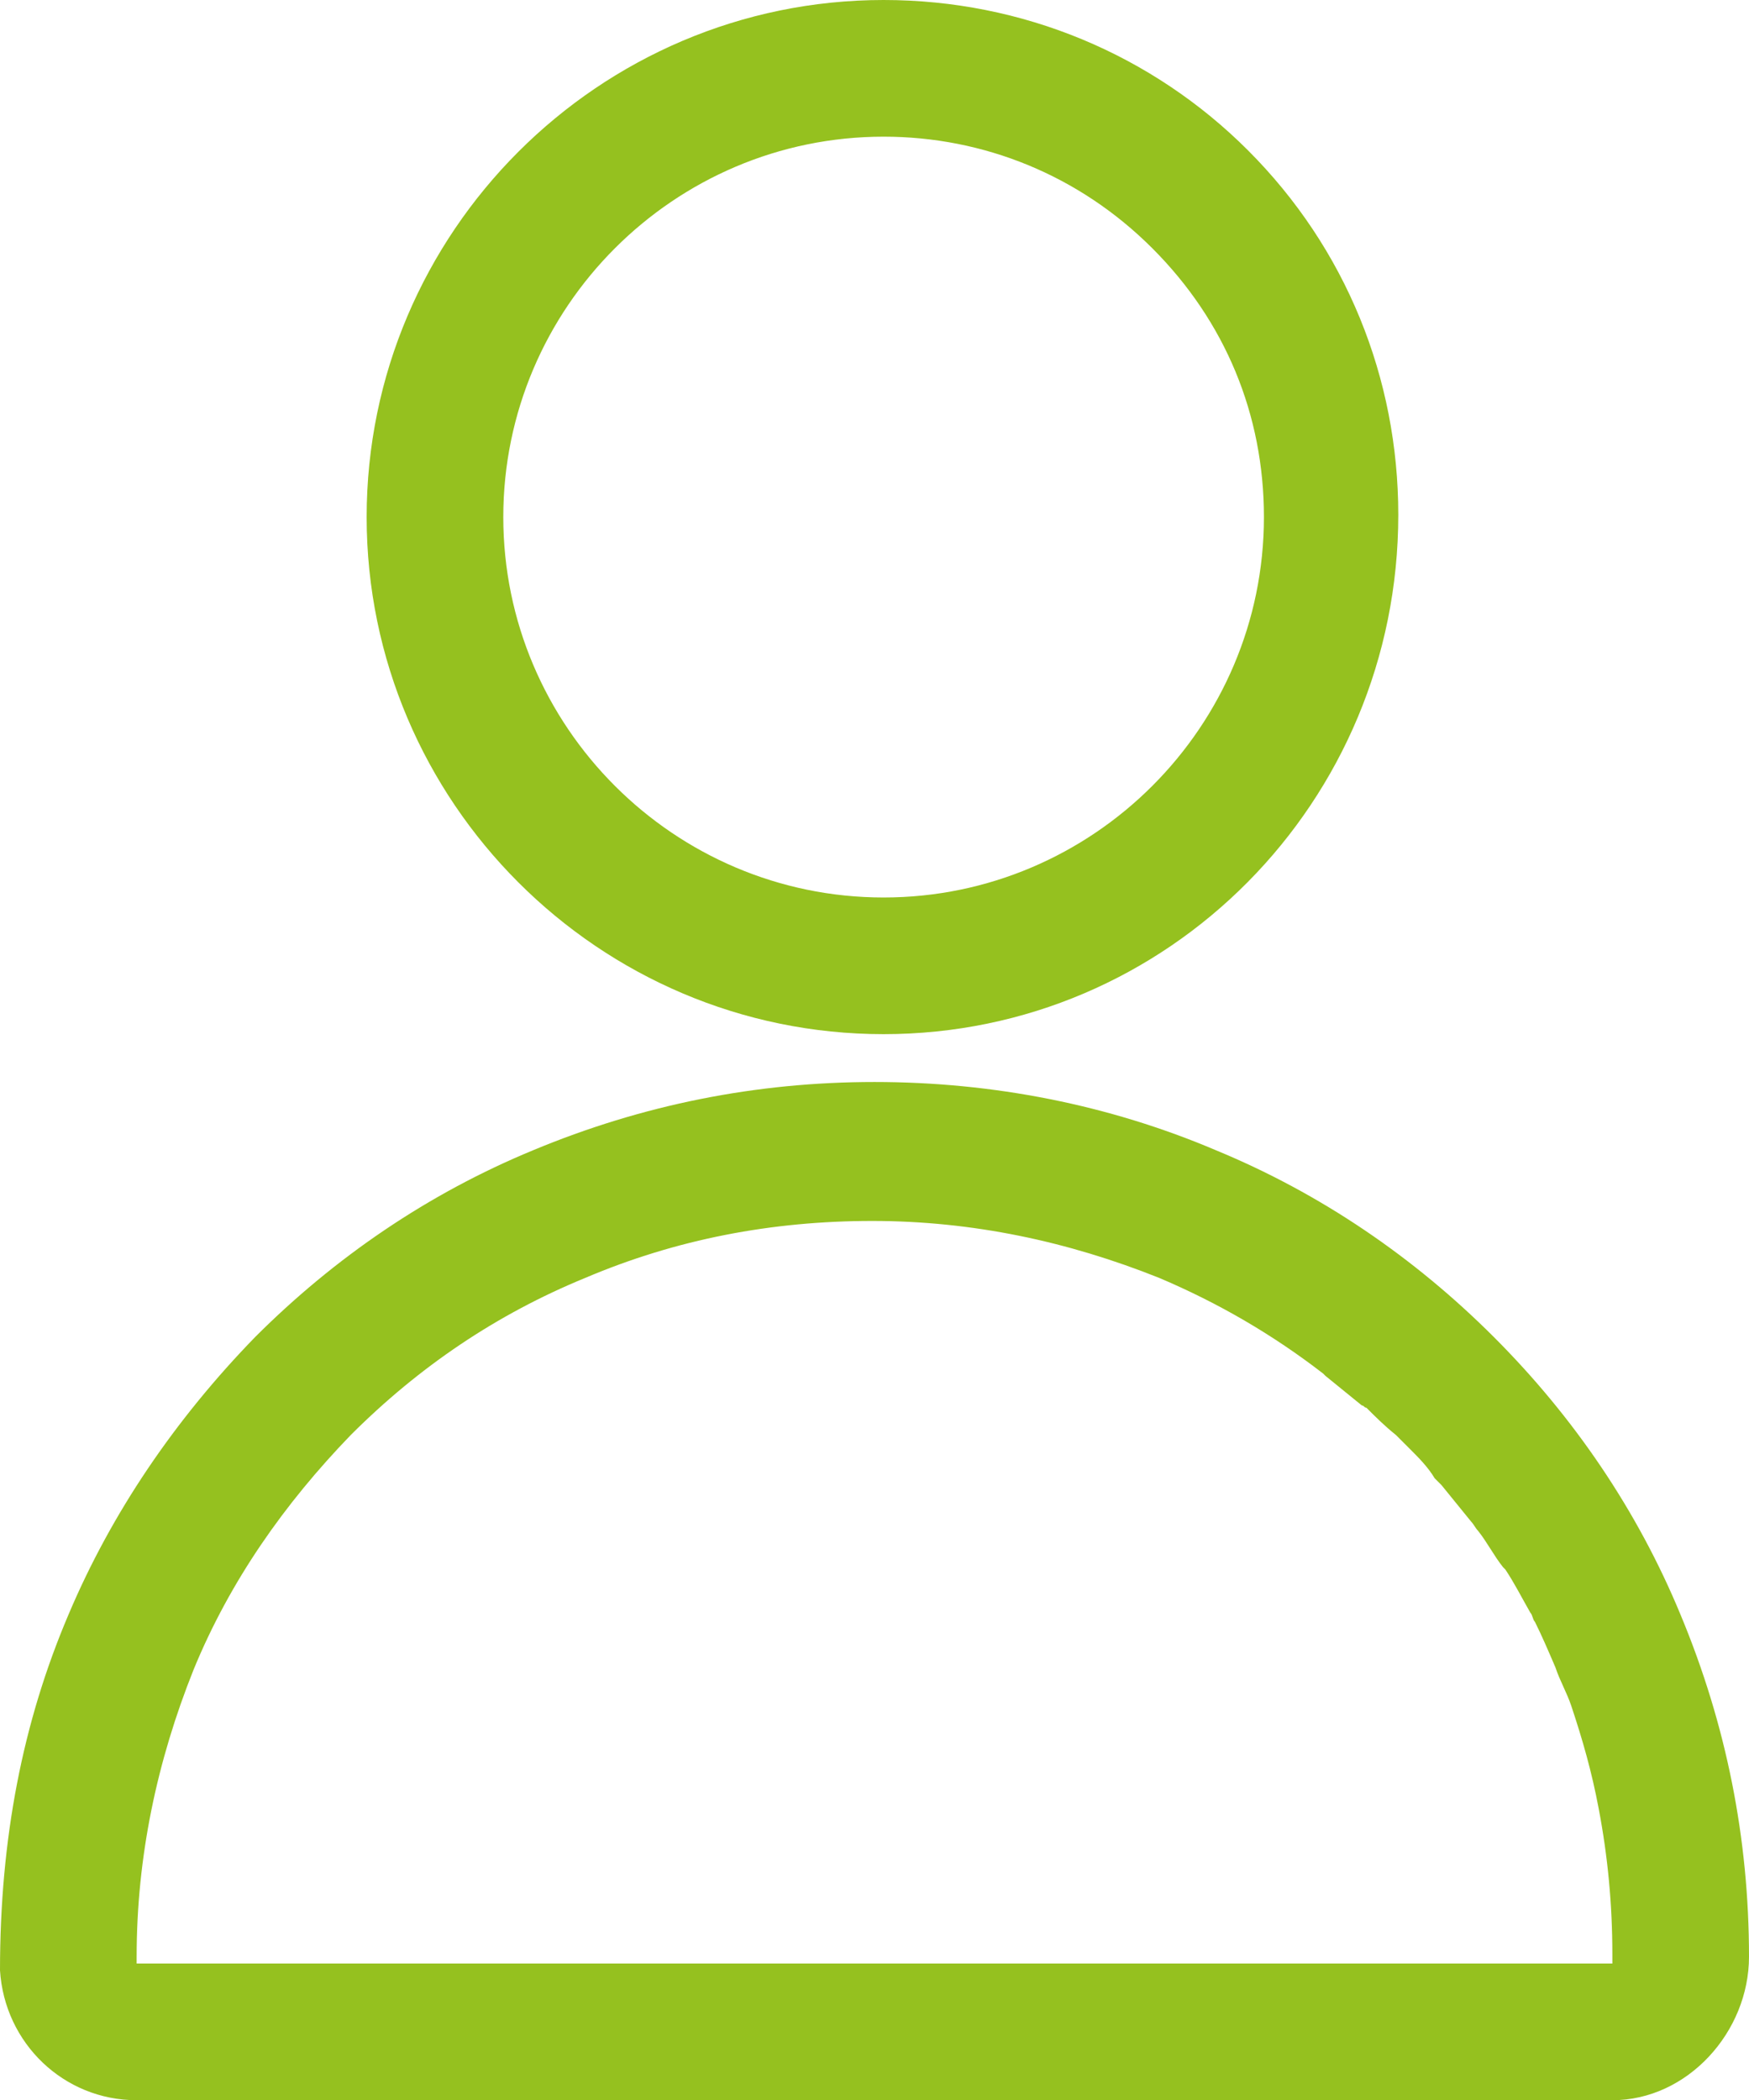
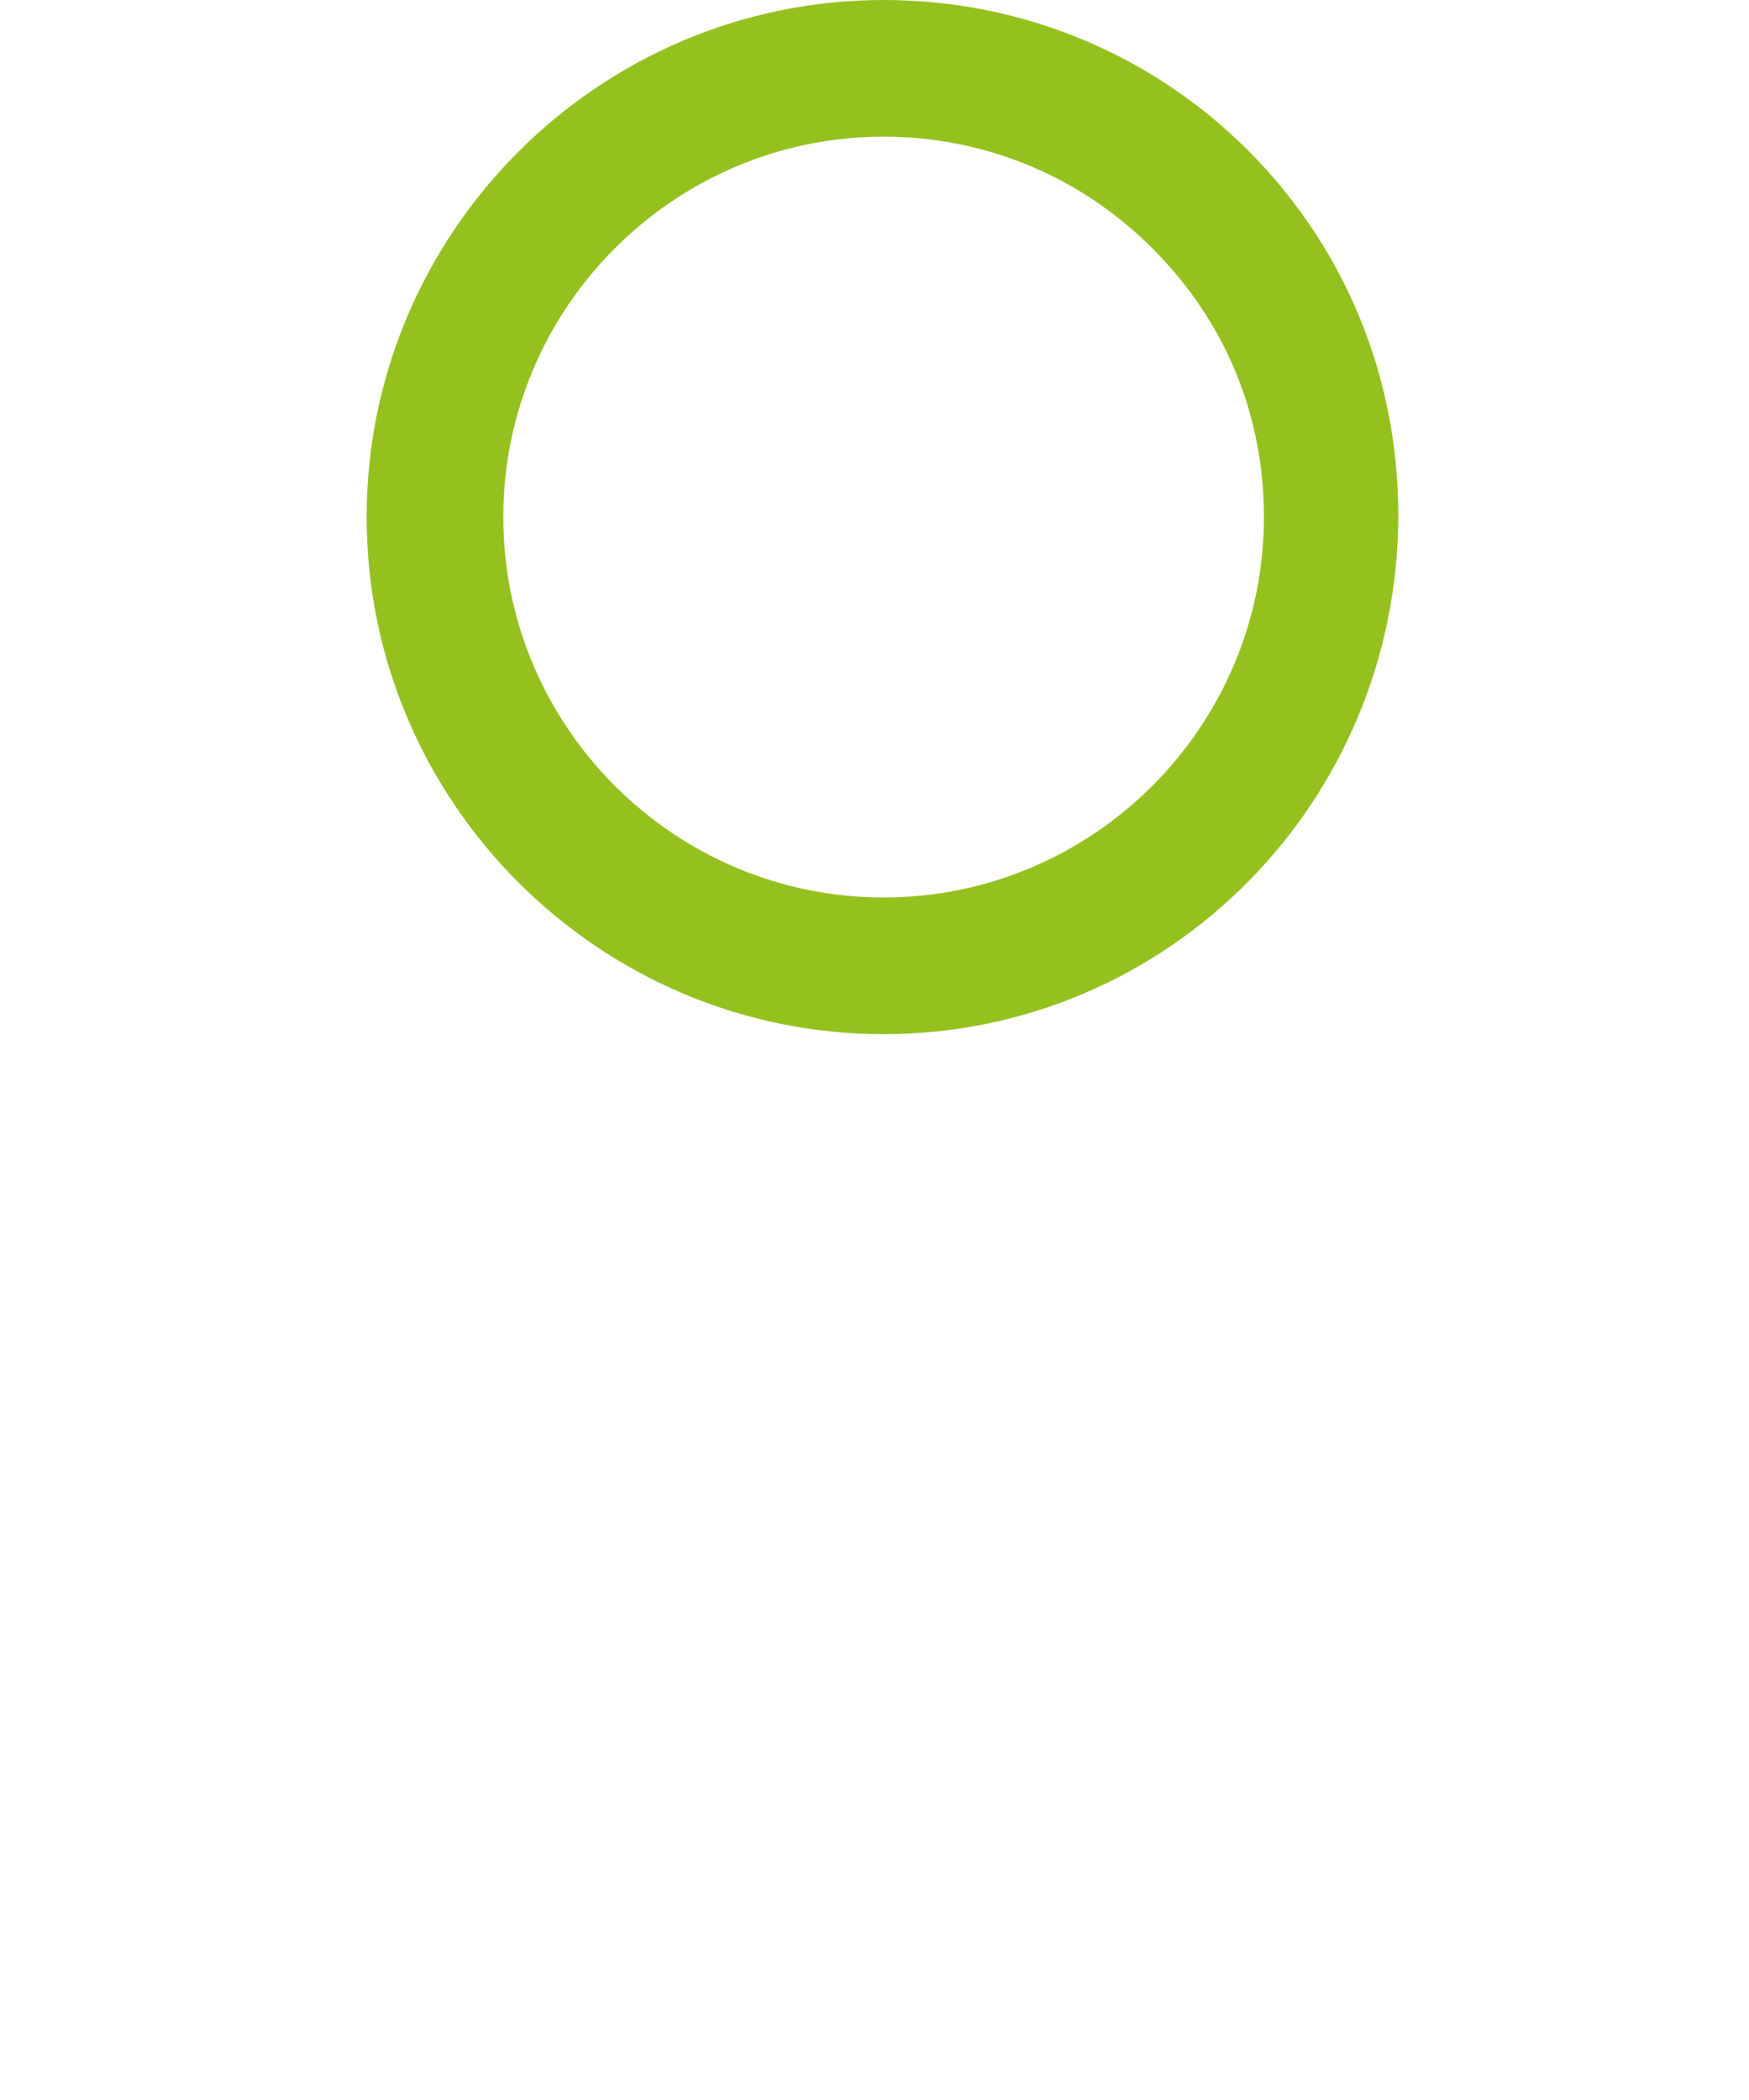
<svg xmlns="http://www.w3.org/2000/svg" version="1.1" id="Ebene_1" x="0px" y="0px" viewBox="0 0 76.8 92.2" style="enable-background:new 0 0 76.8 92.2;" xml:space="preserve">
  <style type="text/css">
	.st0{fill:#95C11F;}
</style>
  <g>
    <path class="st0" d="M38.8,45.4c-12.5,0-22.7-10.2-22.7-22.7C16.1,10.2,26.3,0,38.8,0c0,0,0,0,0,0c6.1,0,11.8,2.4,16,6.6   c4.3,4.3,6.6,10,6.6,16C61.4,35.2,51.3,45.4,38.8,45.4z M38.8,6c-9.2,0-16.7,7.5-16.7,16.7c0,9.2,7.5,16.7,16.7,16.7   s16.7-7.5,16.7-16.7c0-4.5-1.7-8.6-4.9-11.8S43.2,6,38.8,6z" />
-     <path class="st0" d="M73.8,70.9c-1.9-4.6-4.7-8.7-8.2-12.2c-3.5-3.5-7.6-6.3-12.2-8.2c-4.7-2-9.8-3-15-3s-10.2,1-15,3   c-4.6,1.9-8.7,4.7-12.2,8.2C7.7,62.3,4.9,66.4,3,70.9c-2,4.7-3,9.8-3,15.6c0.2,3.2,2.8,5.7,6,5.7h64.8c3.3,0,6-3,6-6.3   C76.8,80.7,75.8,75.7,73.8,70.9z M70.8,86.2L70.8,86.2L6,86.2c0-0.1,0-0.2,0-0.3c0,0,0,0,0,0s0,0,0,0c0-4.4,0.9-8.6,2.5-12.6   c1.6-3.9,4-7.3,6.9-10.3c3-3,6.4-5.3,10.3-6.9c4-1.7,8.2-2.5,12.6-2.5c4.4,0,8.6,0.9,12.6,2.5c2.6,1.1,5,2.5,7.2,4.2   c0,0,0.1,0.1,0.1,0.1c0.5,0.4,1.1,0.9,1.6,1.3c0.1,0,0.1,0.1,0.2,0.1c0.4,0.4,0.8,0.8,1.3,1.2c0.1,0.1,0.2,0.2,0.2,0.2   c0.1,0.1,0.3,0.3,0.4,0.4c0.4,0.4,0.8,0.8,1.1,1.3c0.1,0.1,0.2,0.2,0.3,0.3c0.4,0.5,0.9,1.1,1.3,1.6c0.1,0.1,0.2,0.3,0.3,0.4   c0.4,0.5,0.7,1.1,1.1,1.6c0,0,0.1,0.1,0.1,0.1c0.4,0.6,0.7,1.2,1.1,1.9c0.1,0.1,0.1,0.3,0.2,0.4c0.3,0.6,0.6,1.3,0.9,2c0,0,0,0,0,0   c0.2,0.6,0.5,1.1,0.7,1.7c0.5,1.5,0.9,2.9,1.2,4.5c0.4,2.1,0.6,4.2,0.6,6.4c0,0,0,0,0,0c0,0,0,0.1,0,0.1   C70.8,86.1,70.8,86.2,70.8,86.2z" />
  </g>
</svg>